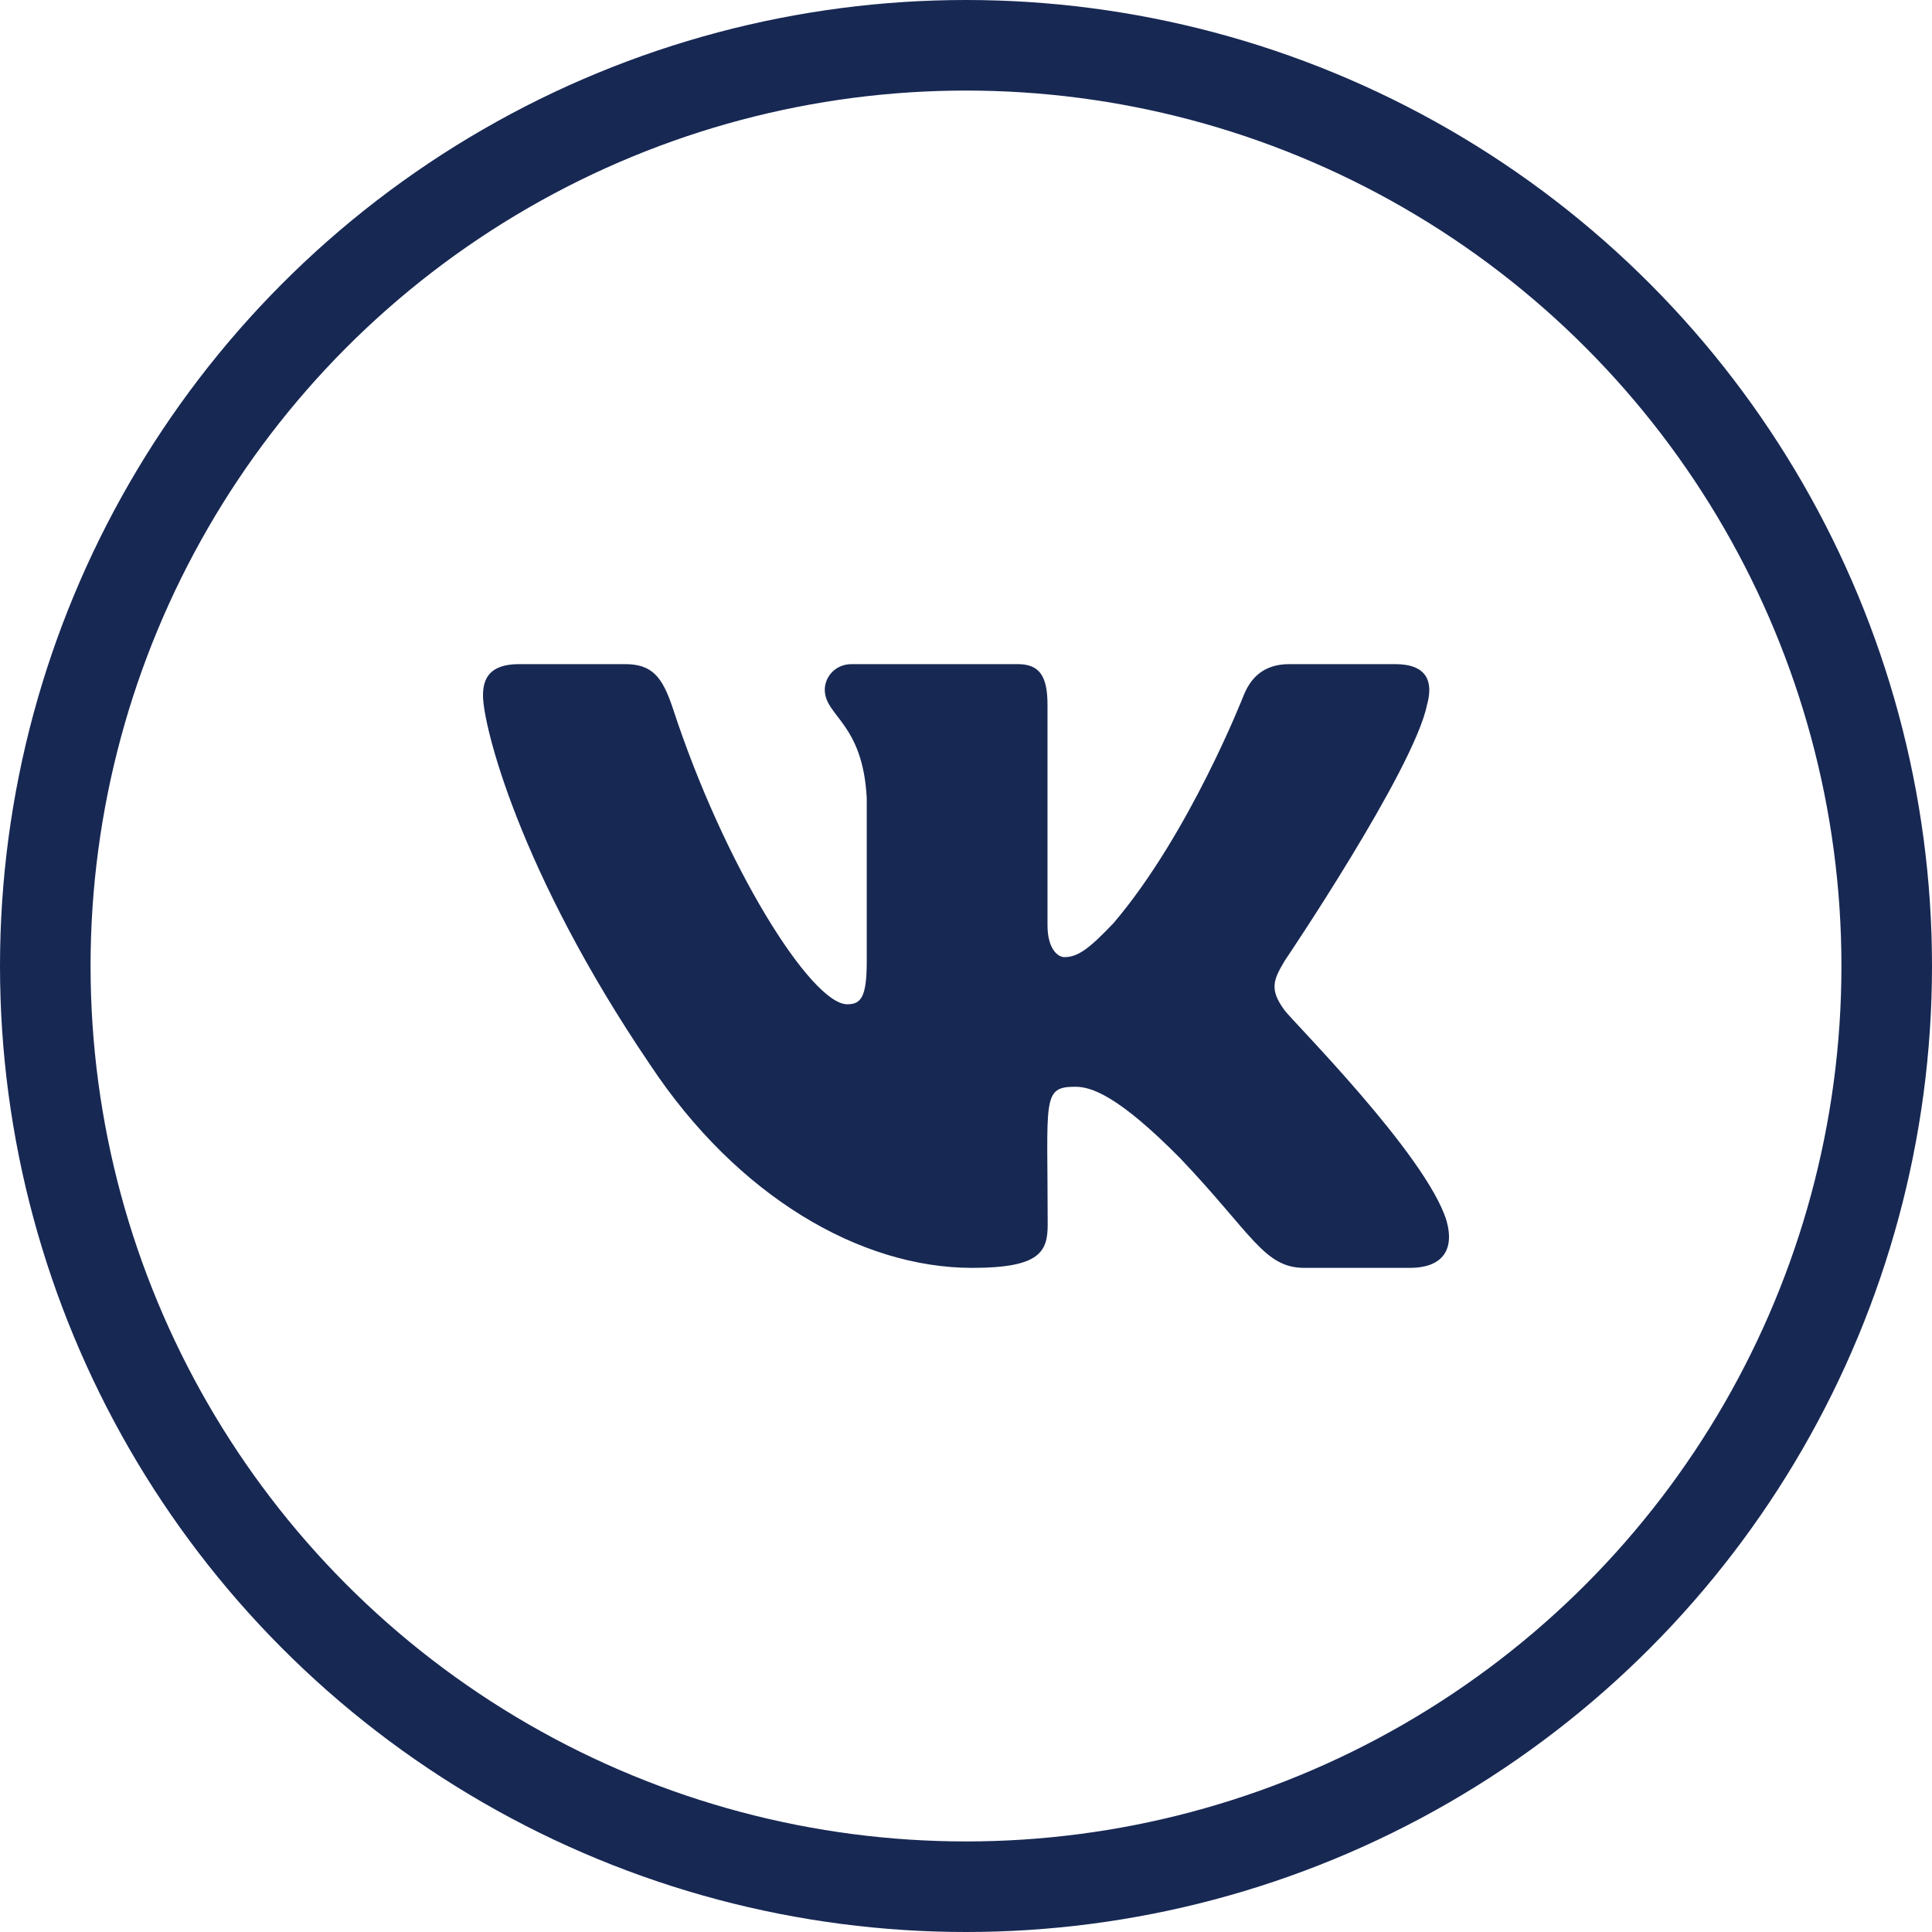
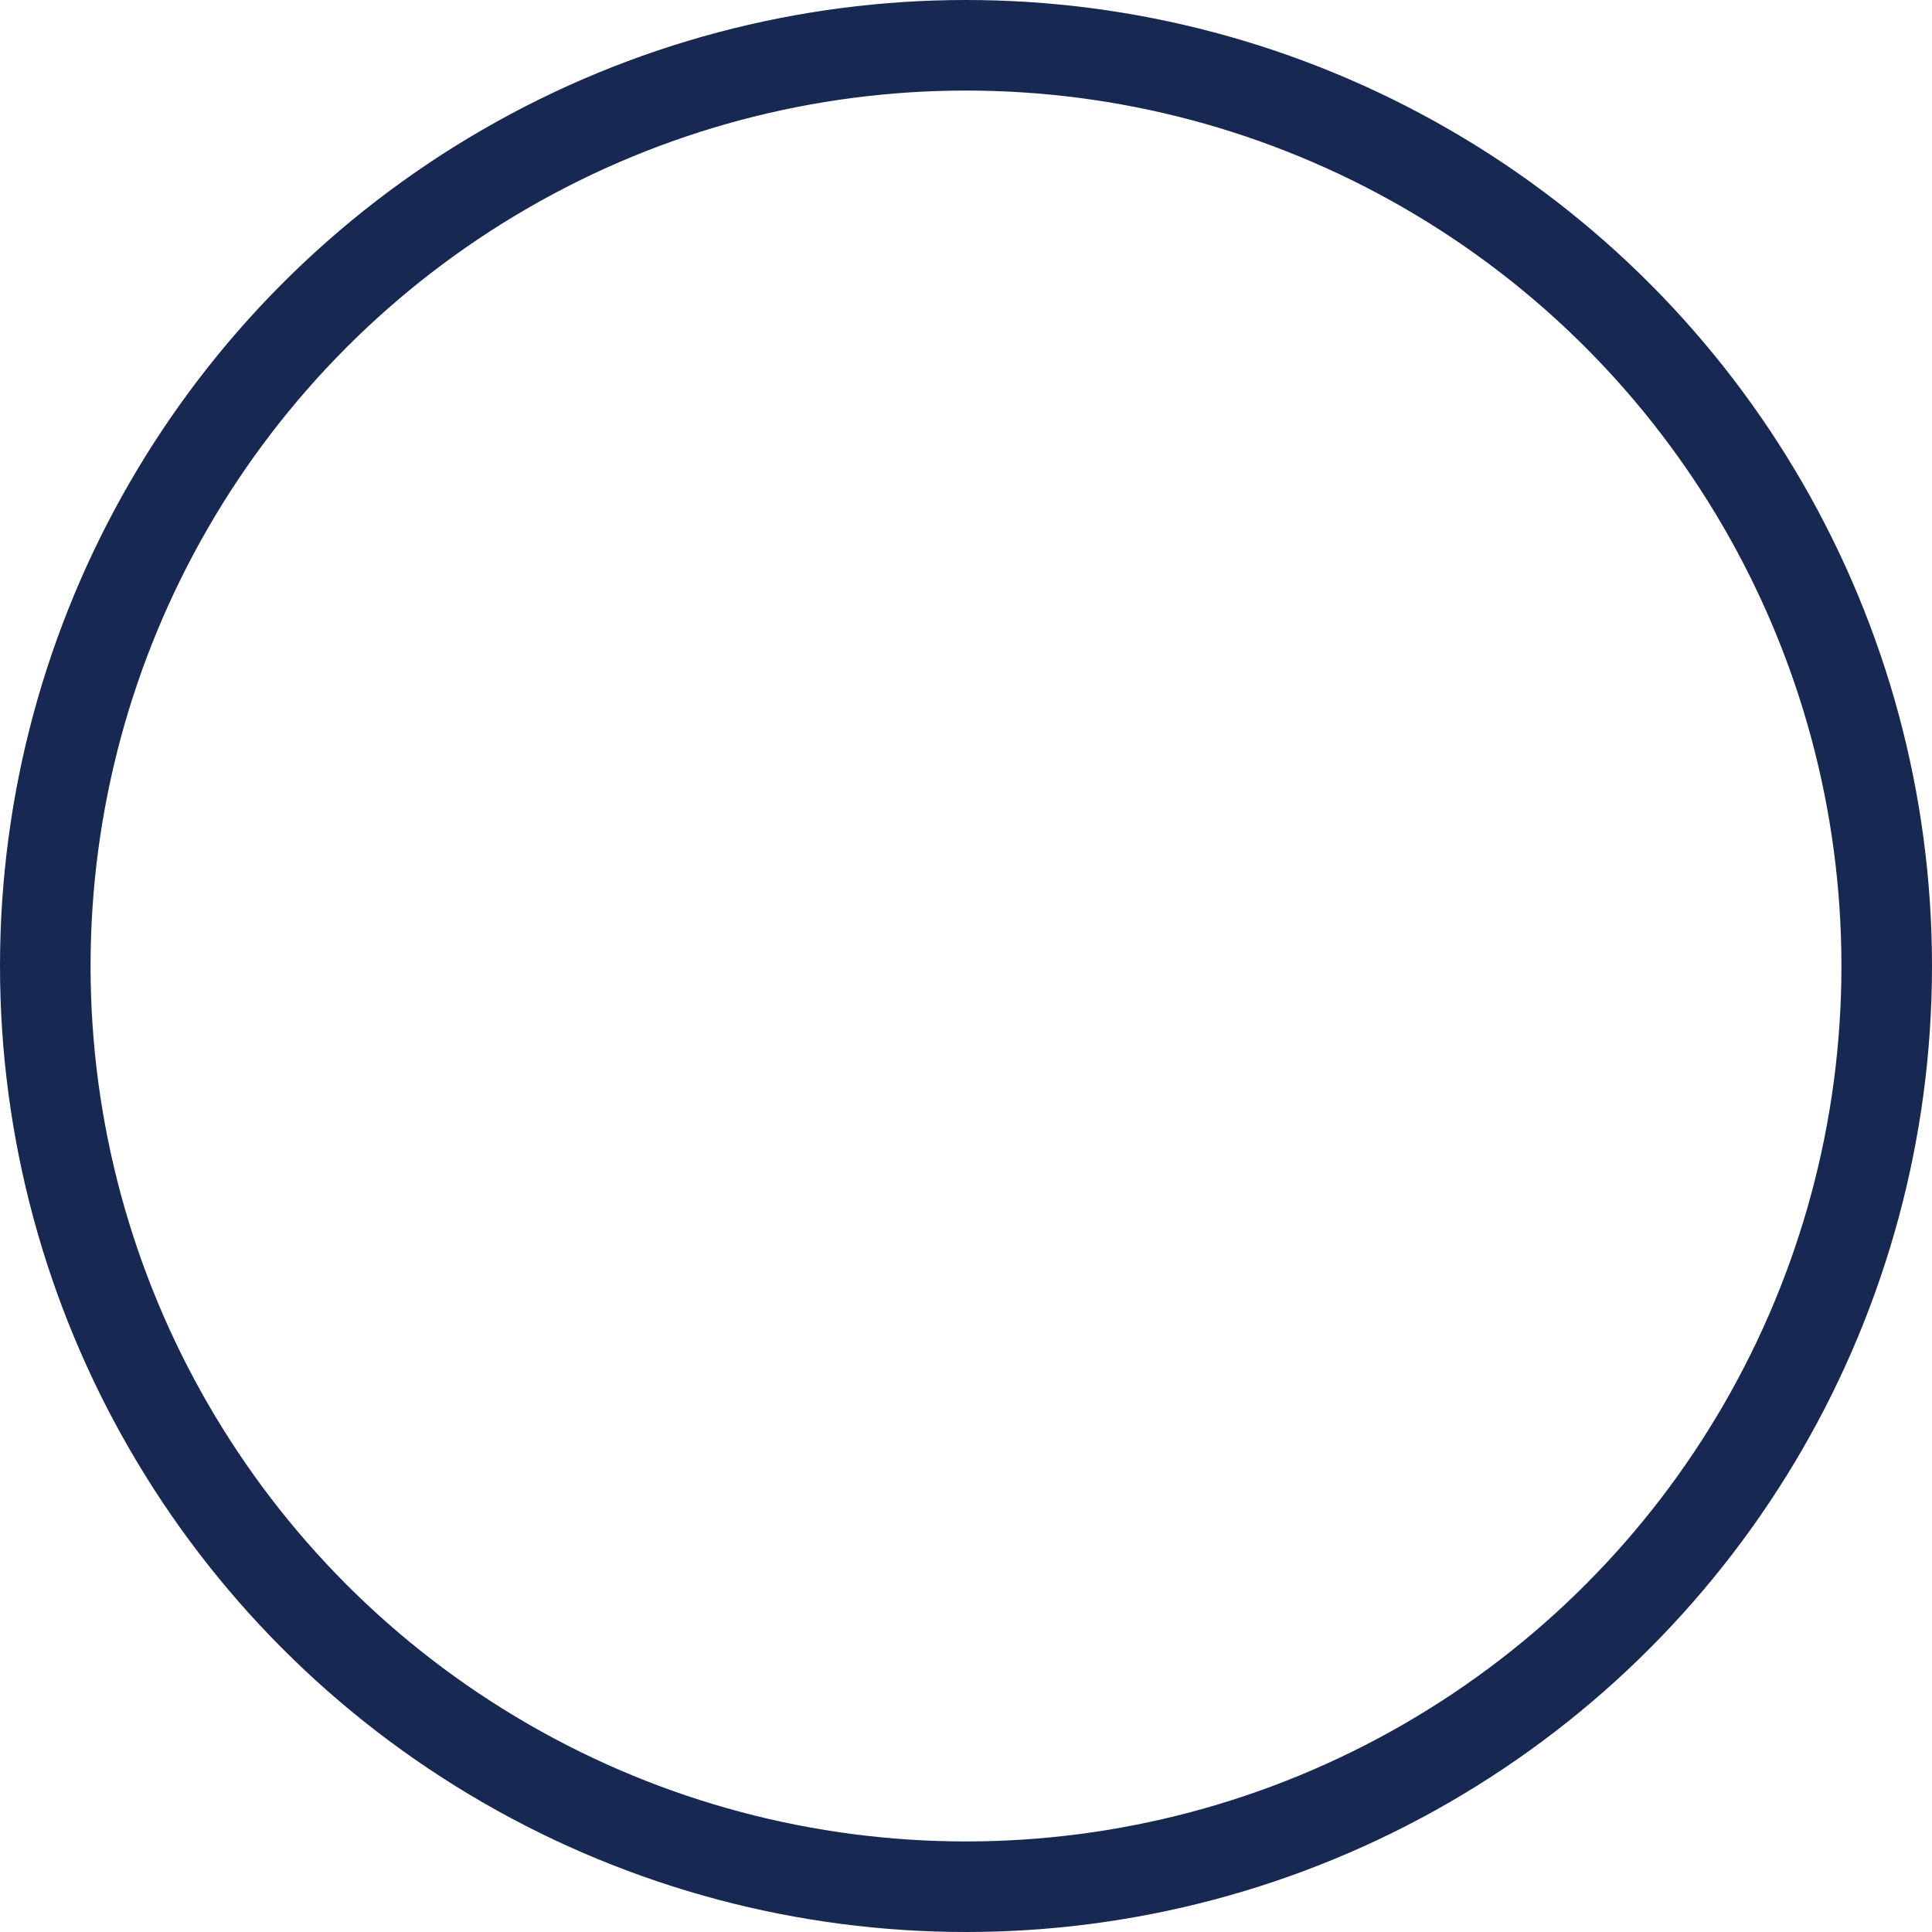
<svg xmlns="http://www.w3.org/2000/svg" width="32" height="32" viewBox="0 0 32 32" fill="none">
  <g id="Group 11517">
    <circle id="Ellipse 4" cx="16" cy="16" r="15.25" stroke="#172853" stroke-width="1.5" />
-     <path id="Vector" d="M23.635 11.678C23.745 11.287 23.635 11 23.107 11H21.357C20.912 11 20.707 11.247 20.597 11.522C20.597 11.522 19.706 13.806 18.446 15.287C18.039 15.716 17.852 15.853 17.63 15.853C17.52 15.853 17.35 15.716 17.35 15.325V11.678C17.35 11.209 17.226 11 16.857 11H14.107C13.828 11 13.661 11.219 13.661 11.422C13.661 11.866 14.291 11.969 14.356 13.219V15.931C14.356 16.525 14.255 16.634 14.033 16.634C13.438 16.634 11.995 14.341 11.139 11.716C10.967 11.206 10.798 11 10.35 11H8.6C8.101 11 8 11.247 8 11.522C8 12.009 8.594 14.431 10.765 17.631C12.212 19.816 14.249 21 16.103 21C17.217 21 17.353 20.738 17.353 20.284C17.353 18.197 17.252 18 17.811 18C18.069 18 18.515 18.137 19.554 19.191C20.742 20.441 20.938 21 21.604 21H23.353C23.852 21 24.105 20.738 23.959 20.219C23.626 19.128 21.378 16.884 21.277 16.734C21.019 16.384 21.093 16.228 21.277 15.916C21.28 15.912 23.416 12.75 23.635 11.678Z" fill="#172853" />
  </g>
</svg>